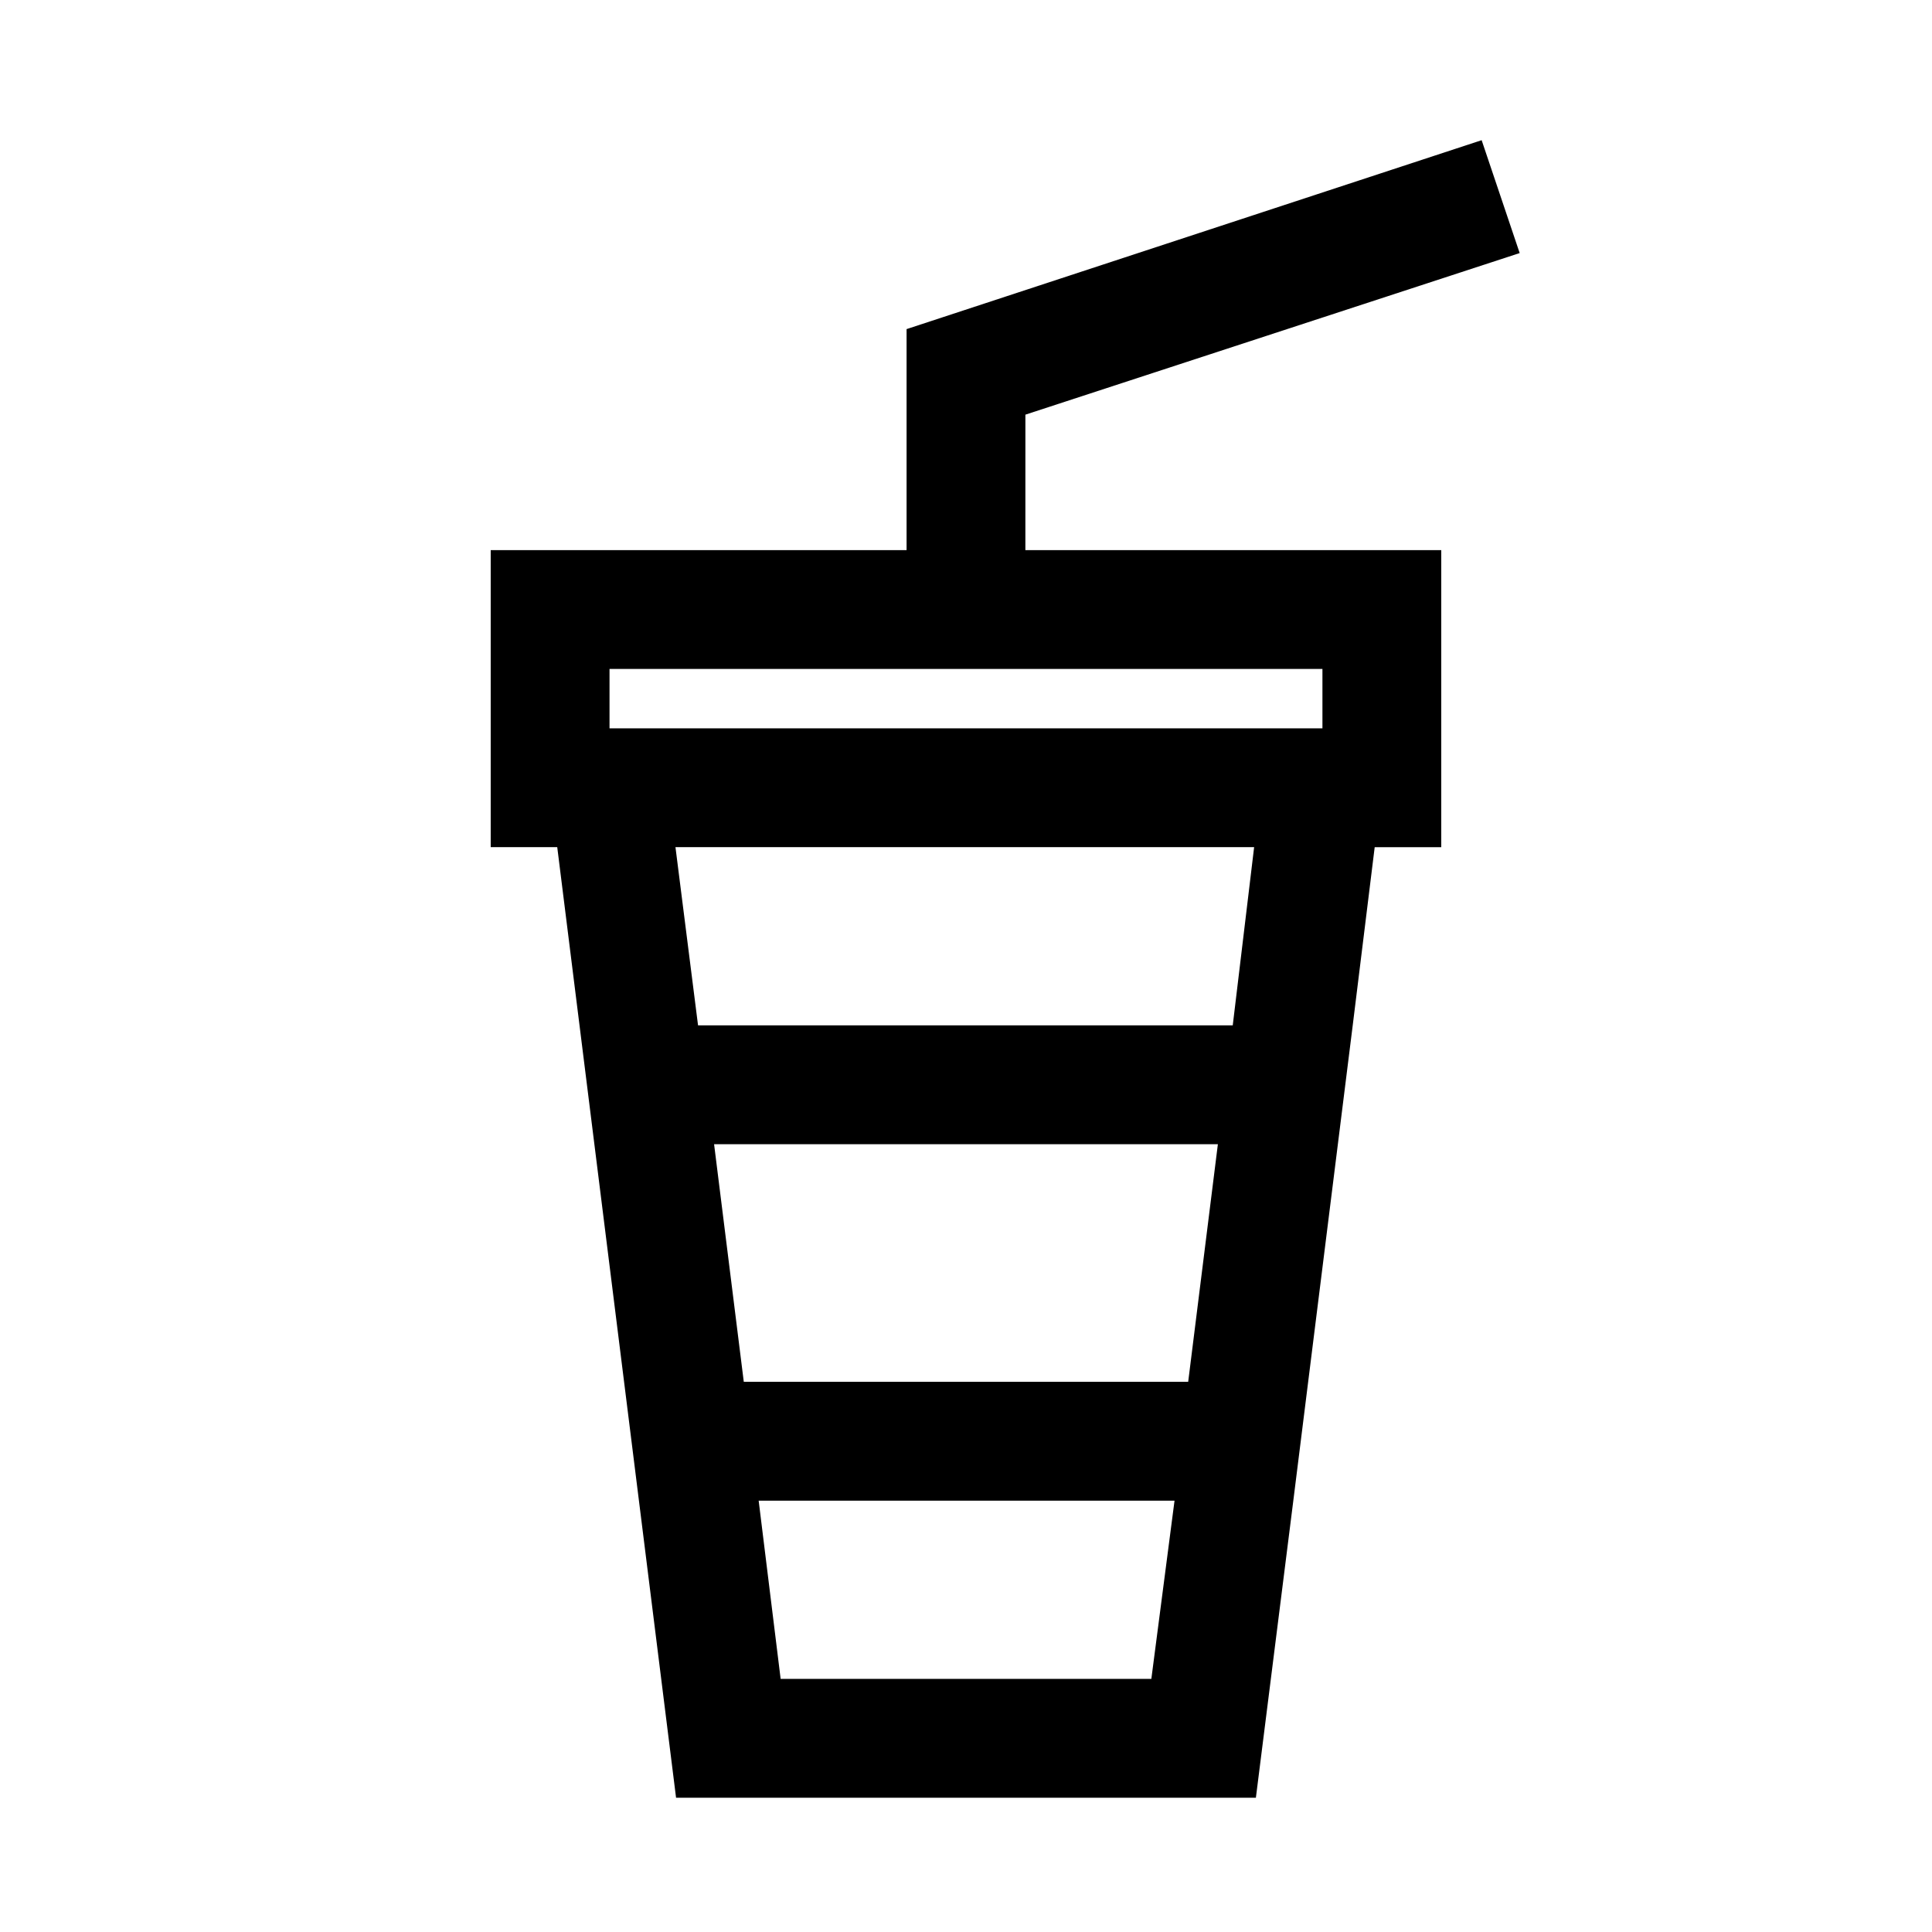
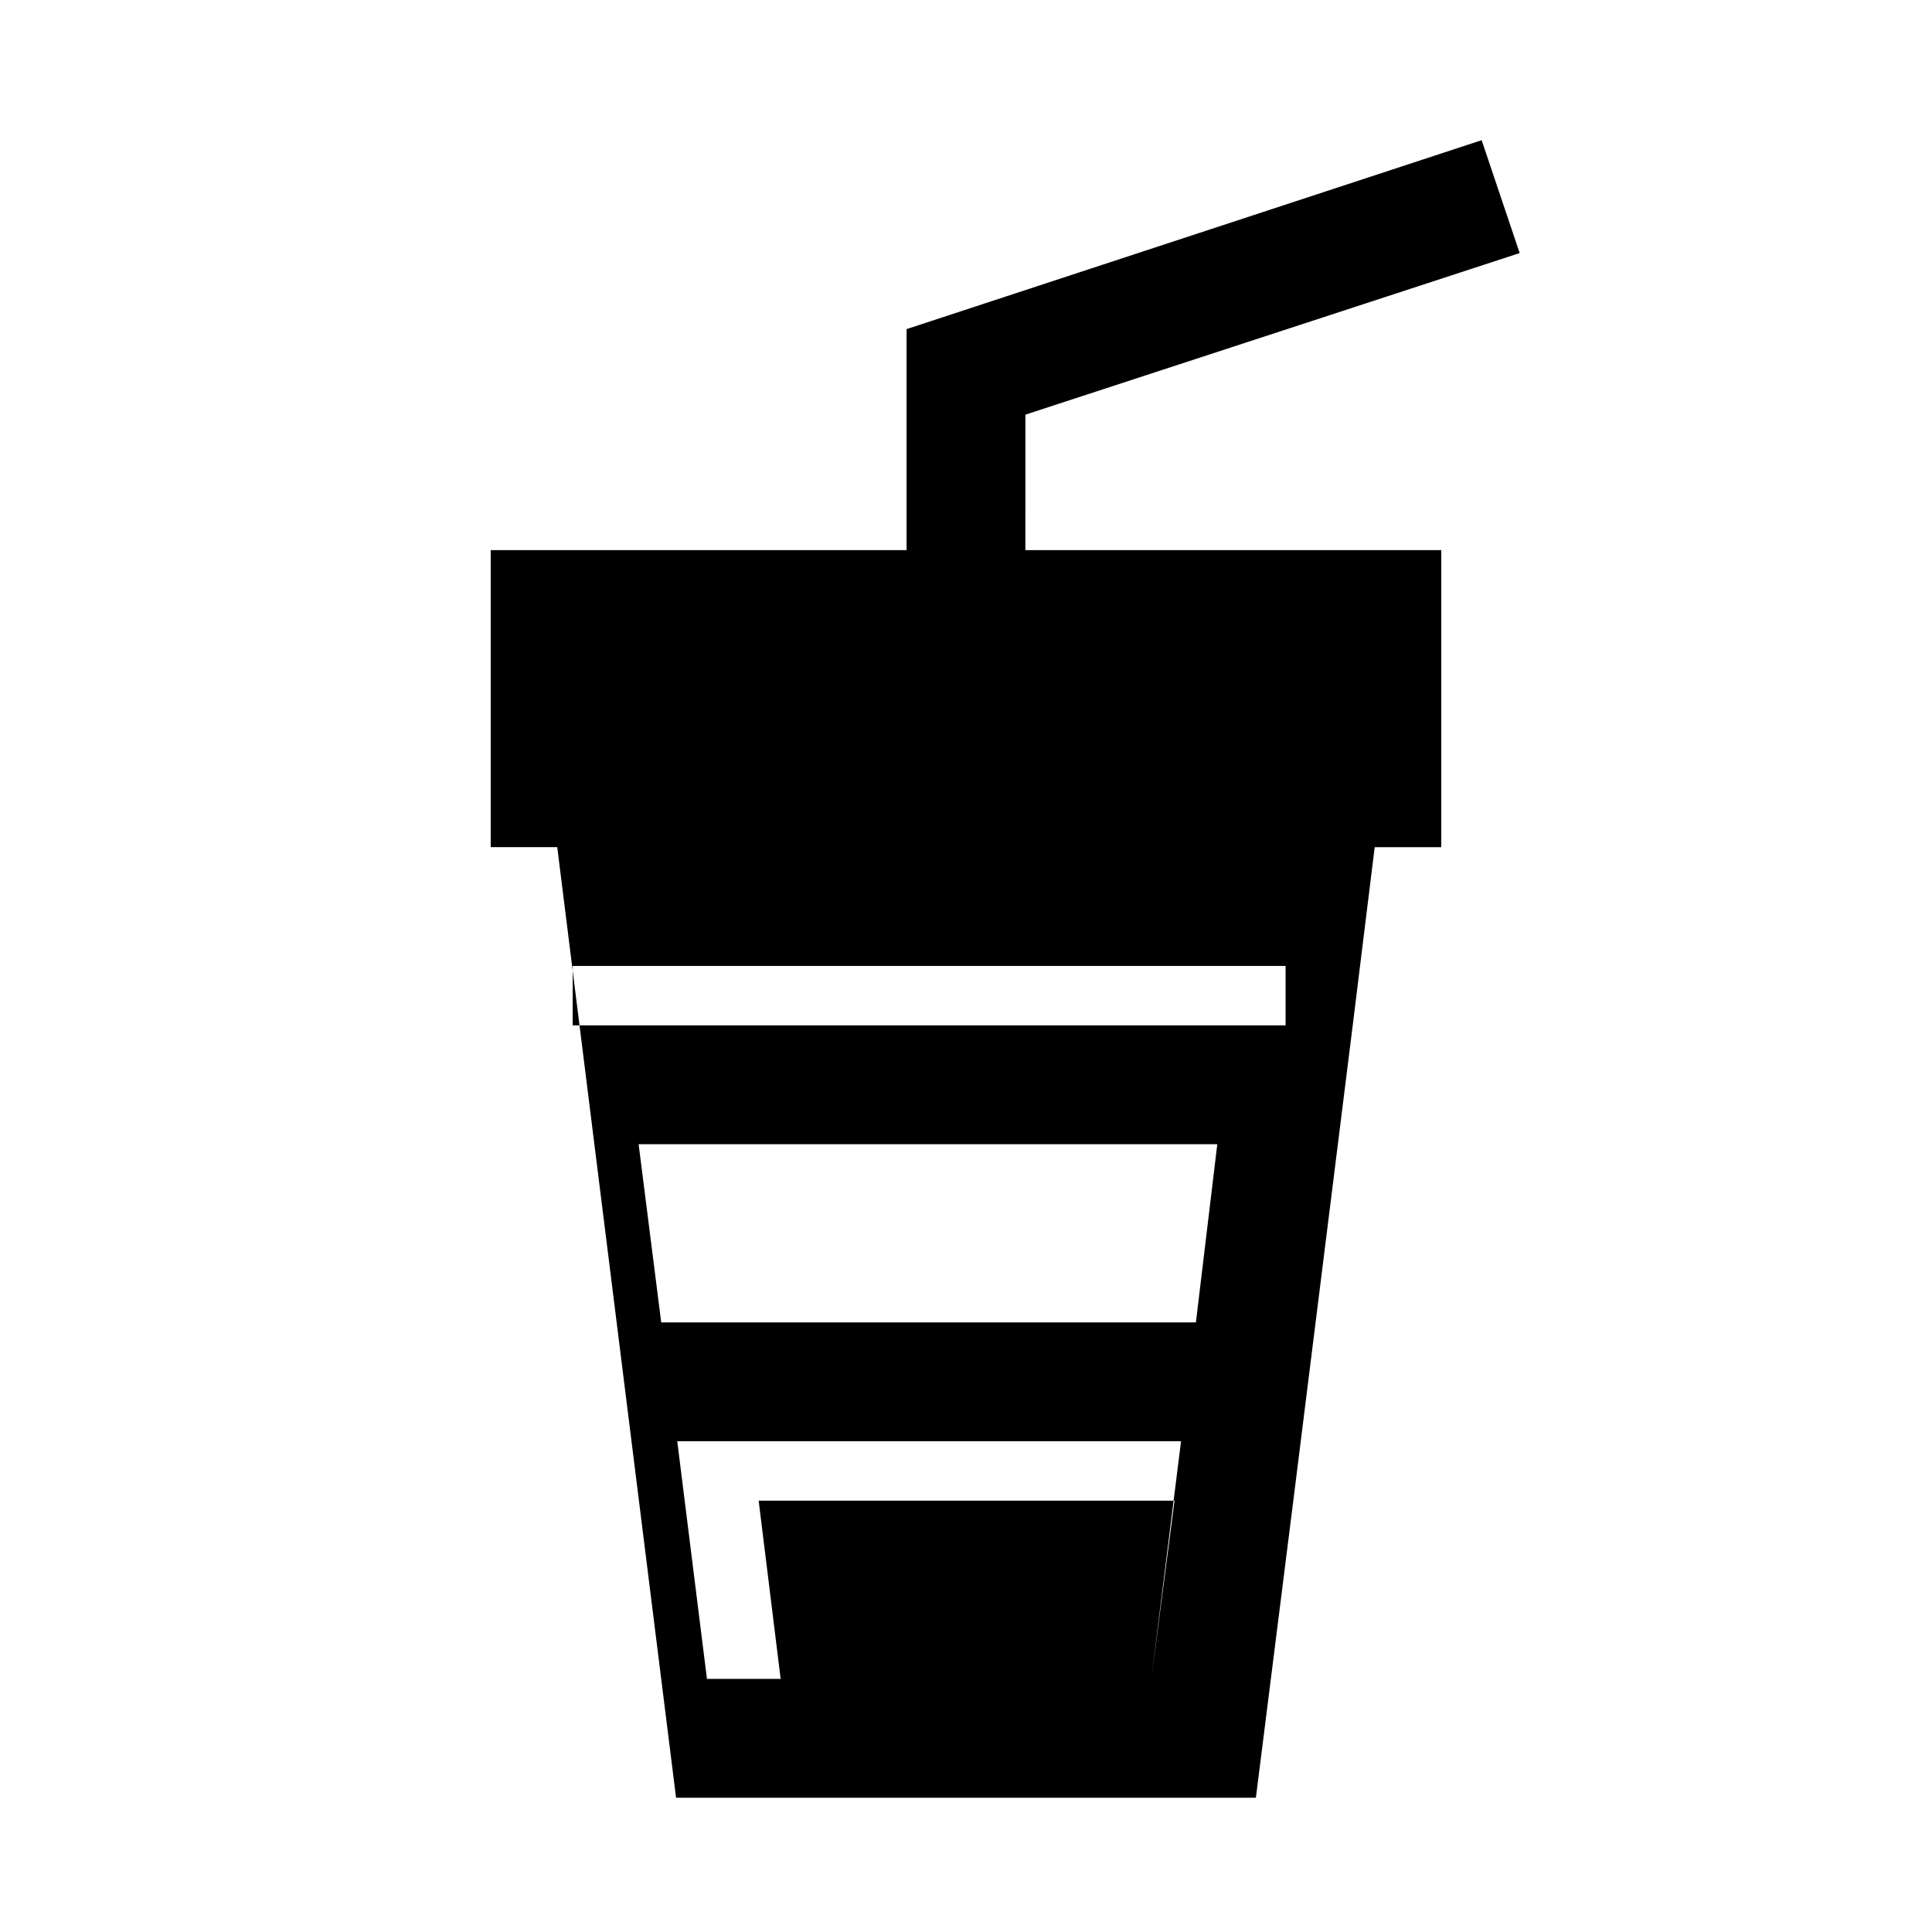
<svg xmlns="http://www.w3.org/2000/svg" fill="#000000" width="800px" height="800px" version="1.1" viewBox="144 144 512 512">
-   <path d="m415.74 253.89 130.99-42.824-10.078-29.914-152.4 50.066v58.566h-110.21v78.719l17.633 0.004 31.488 251.91h153.66l9.918-78.719 15.742-125.95 5.824-47.23 17.637-0.004v-78.723h-110.21zm33.379 335.03h-98.242l-5.824-47.23h110.21zm9.762-78.719h-117.77l-7.871-62.977h133.51zm11.809-94.465h-141.7l-5.984-47.23h153.35zm23.77-78.719h-188.93v-15.746h188.93z" />
+   <path d="m415.74 253.89 130.99-42.824-10.078-29.914-152.4 50.066v58.566h-110.21v78.719l17.633 0.004 31.488 251.91h153.66l9.918-78.719 15.742-125.95 5.824-47.23 17.637-0.004v-78.723h-110.21zm33.379 335.03h-98.242l-5.824-47.23h110.21zh-117.77l-7.871-62.977h133.51zm11.809-94.465h-141.7l-5.984-47.23h153.35zm23.77-78.719h-188.93v-15.746h188.93z" />
</svg>